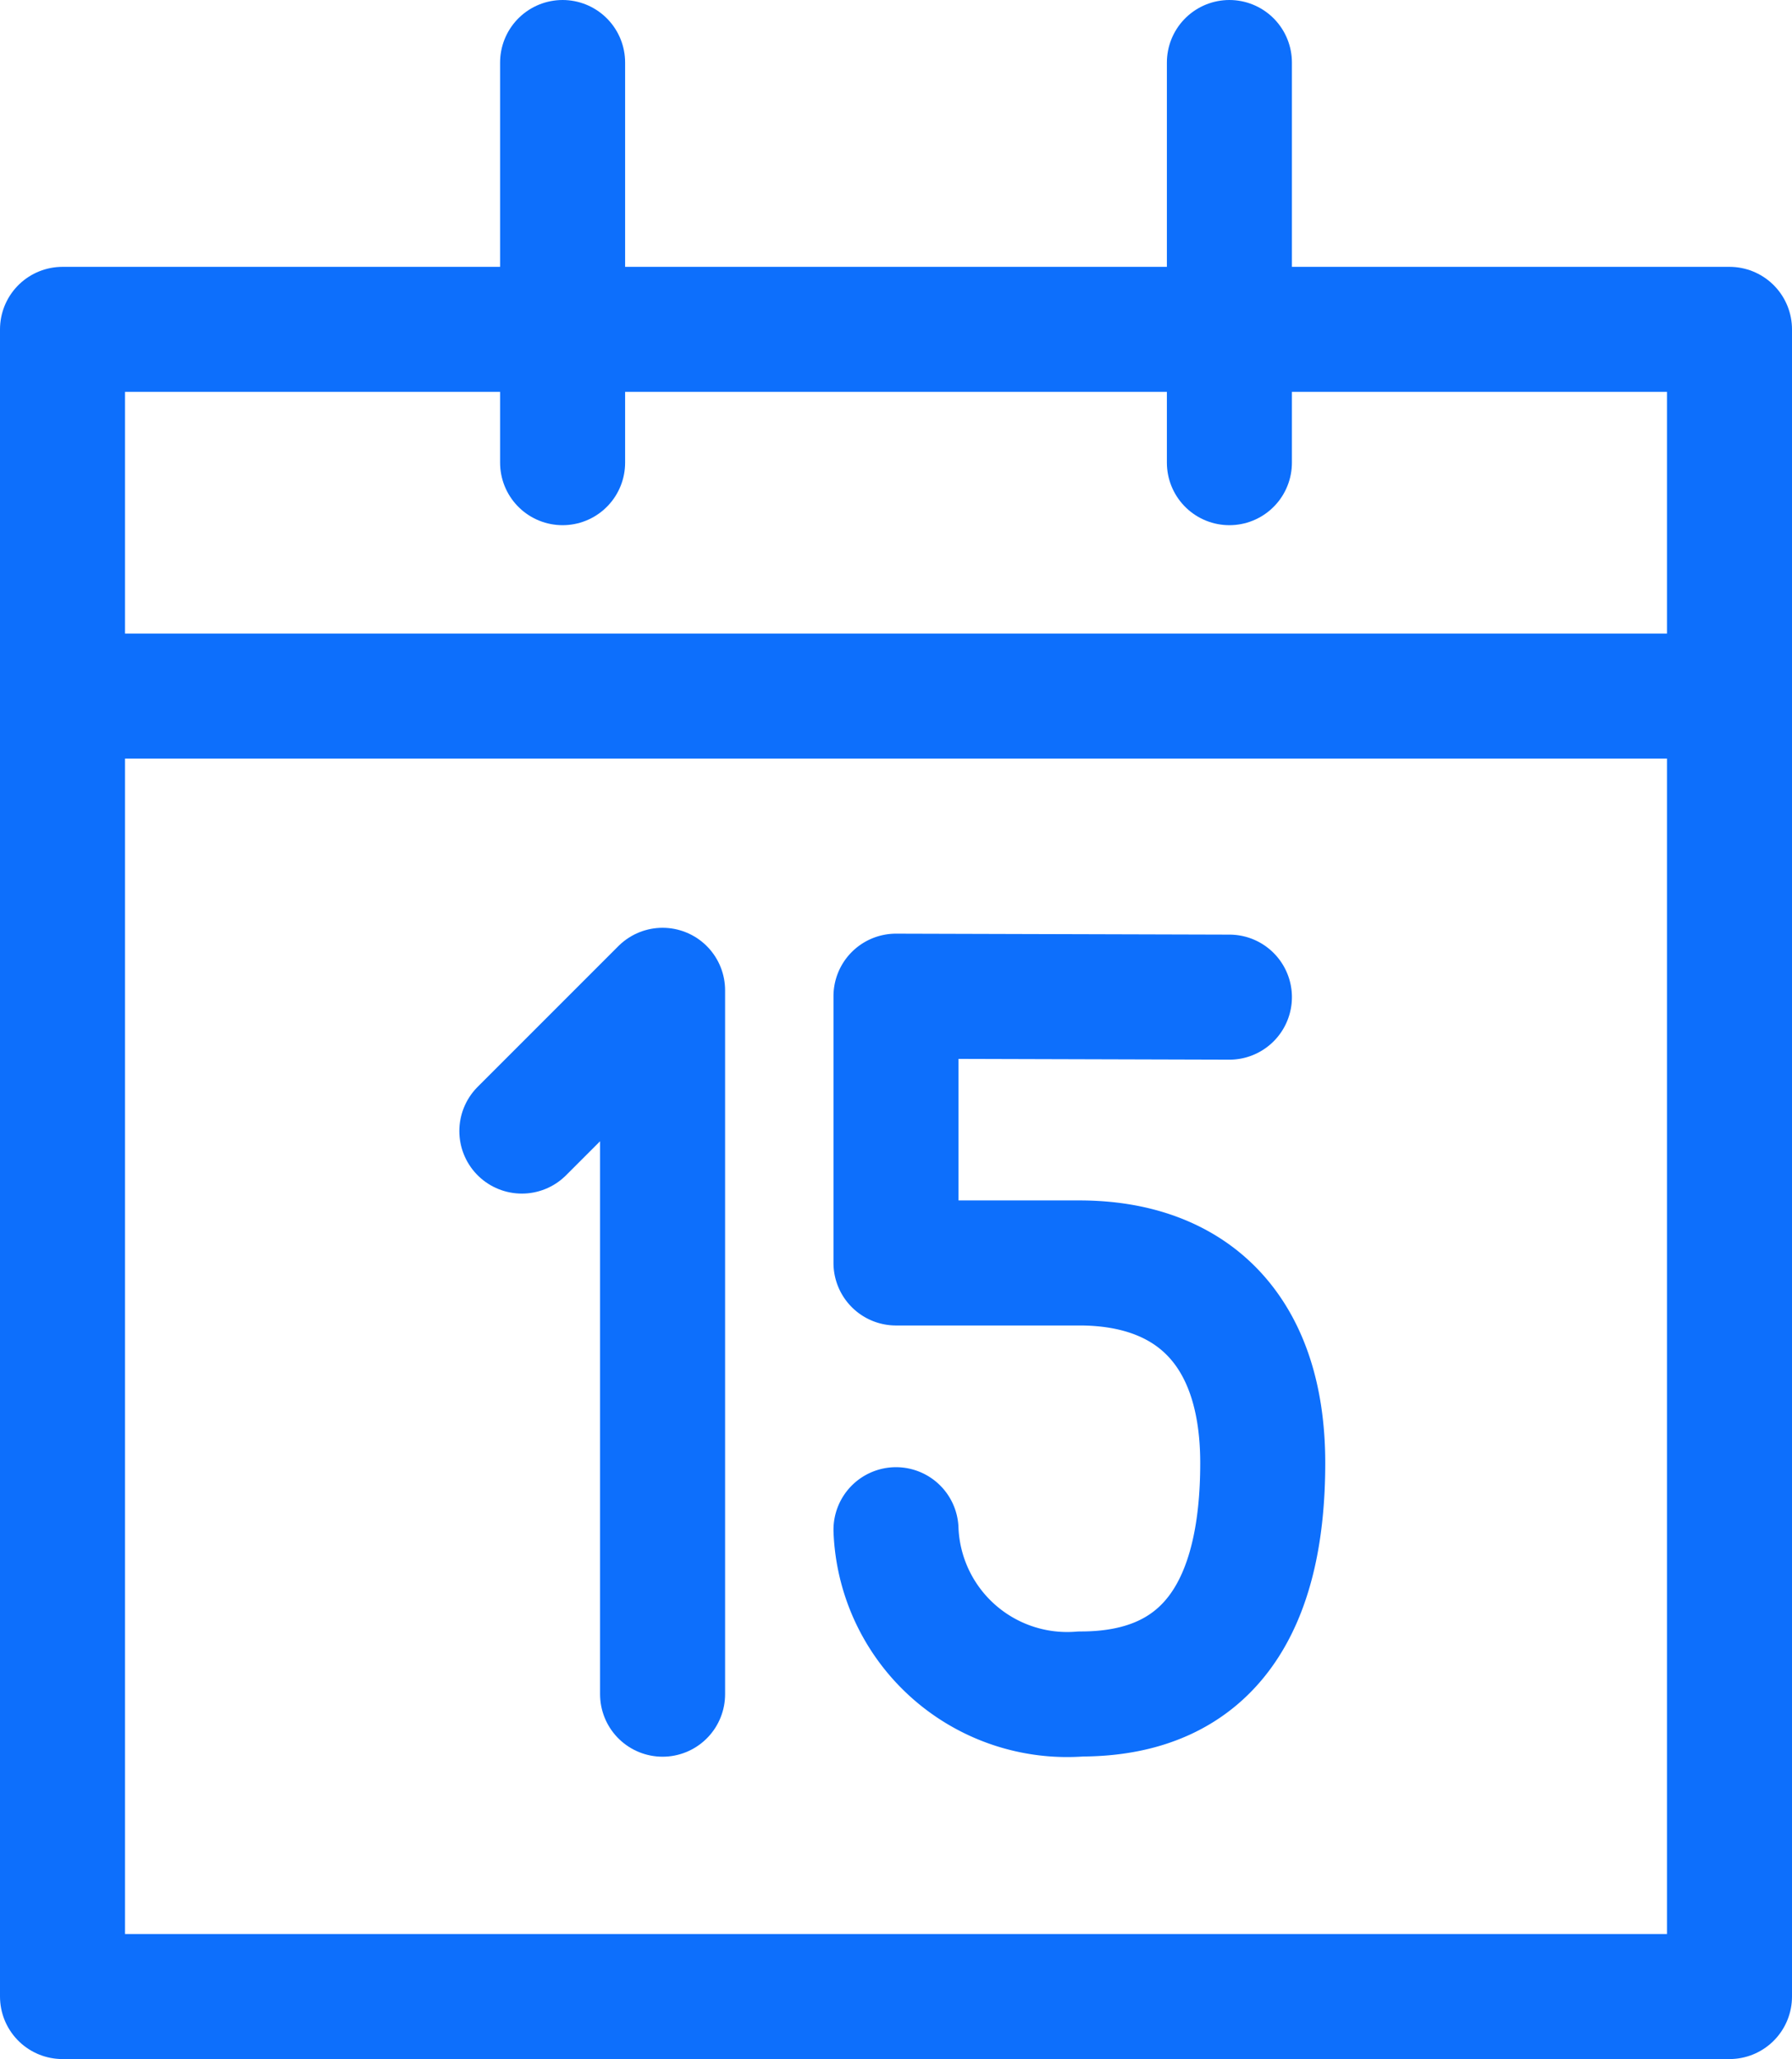
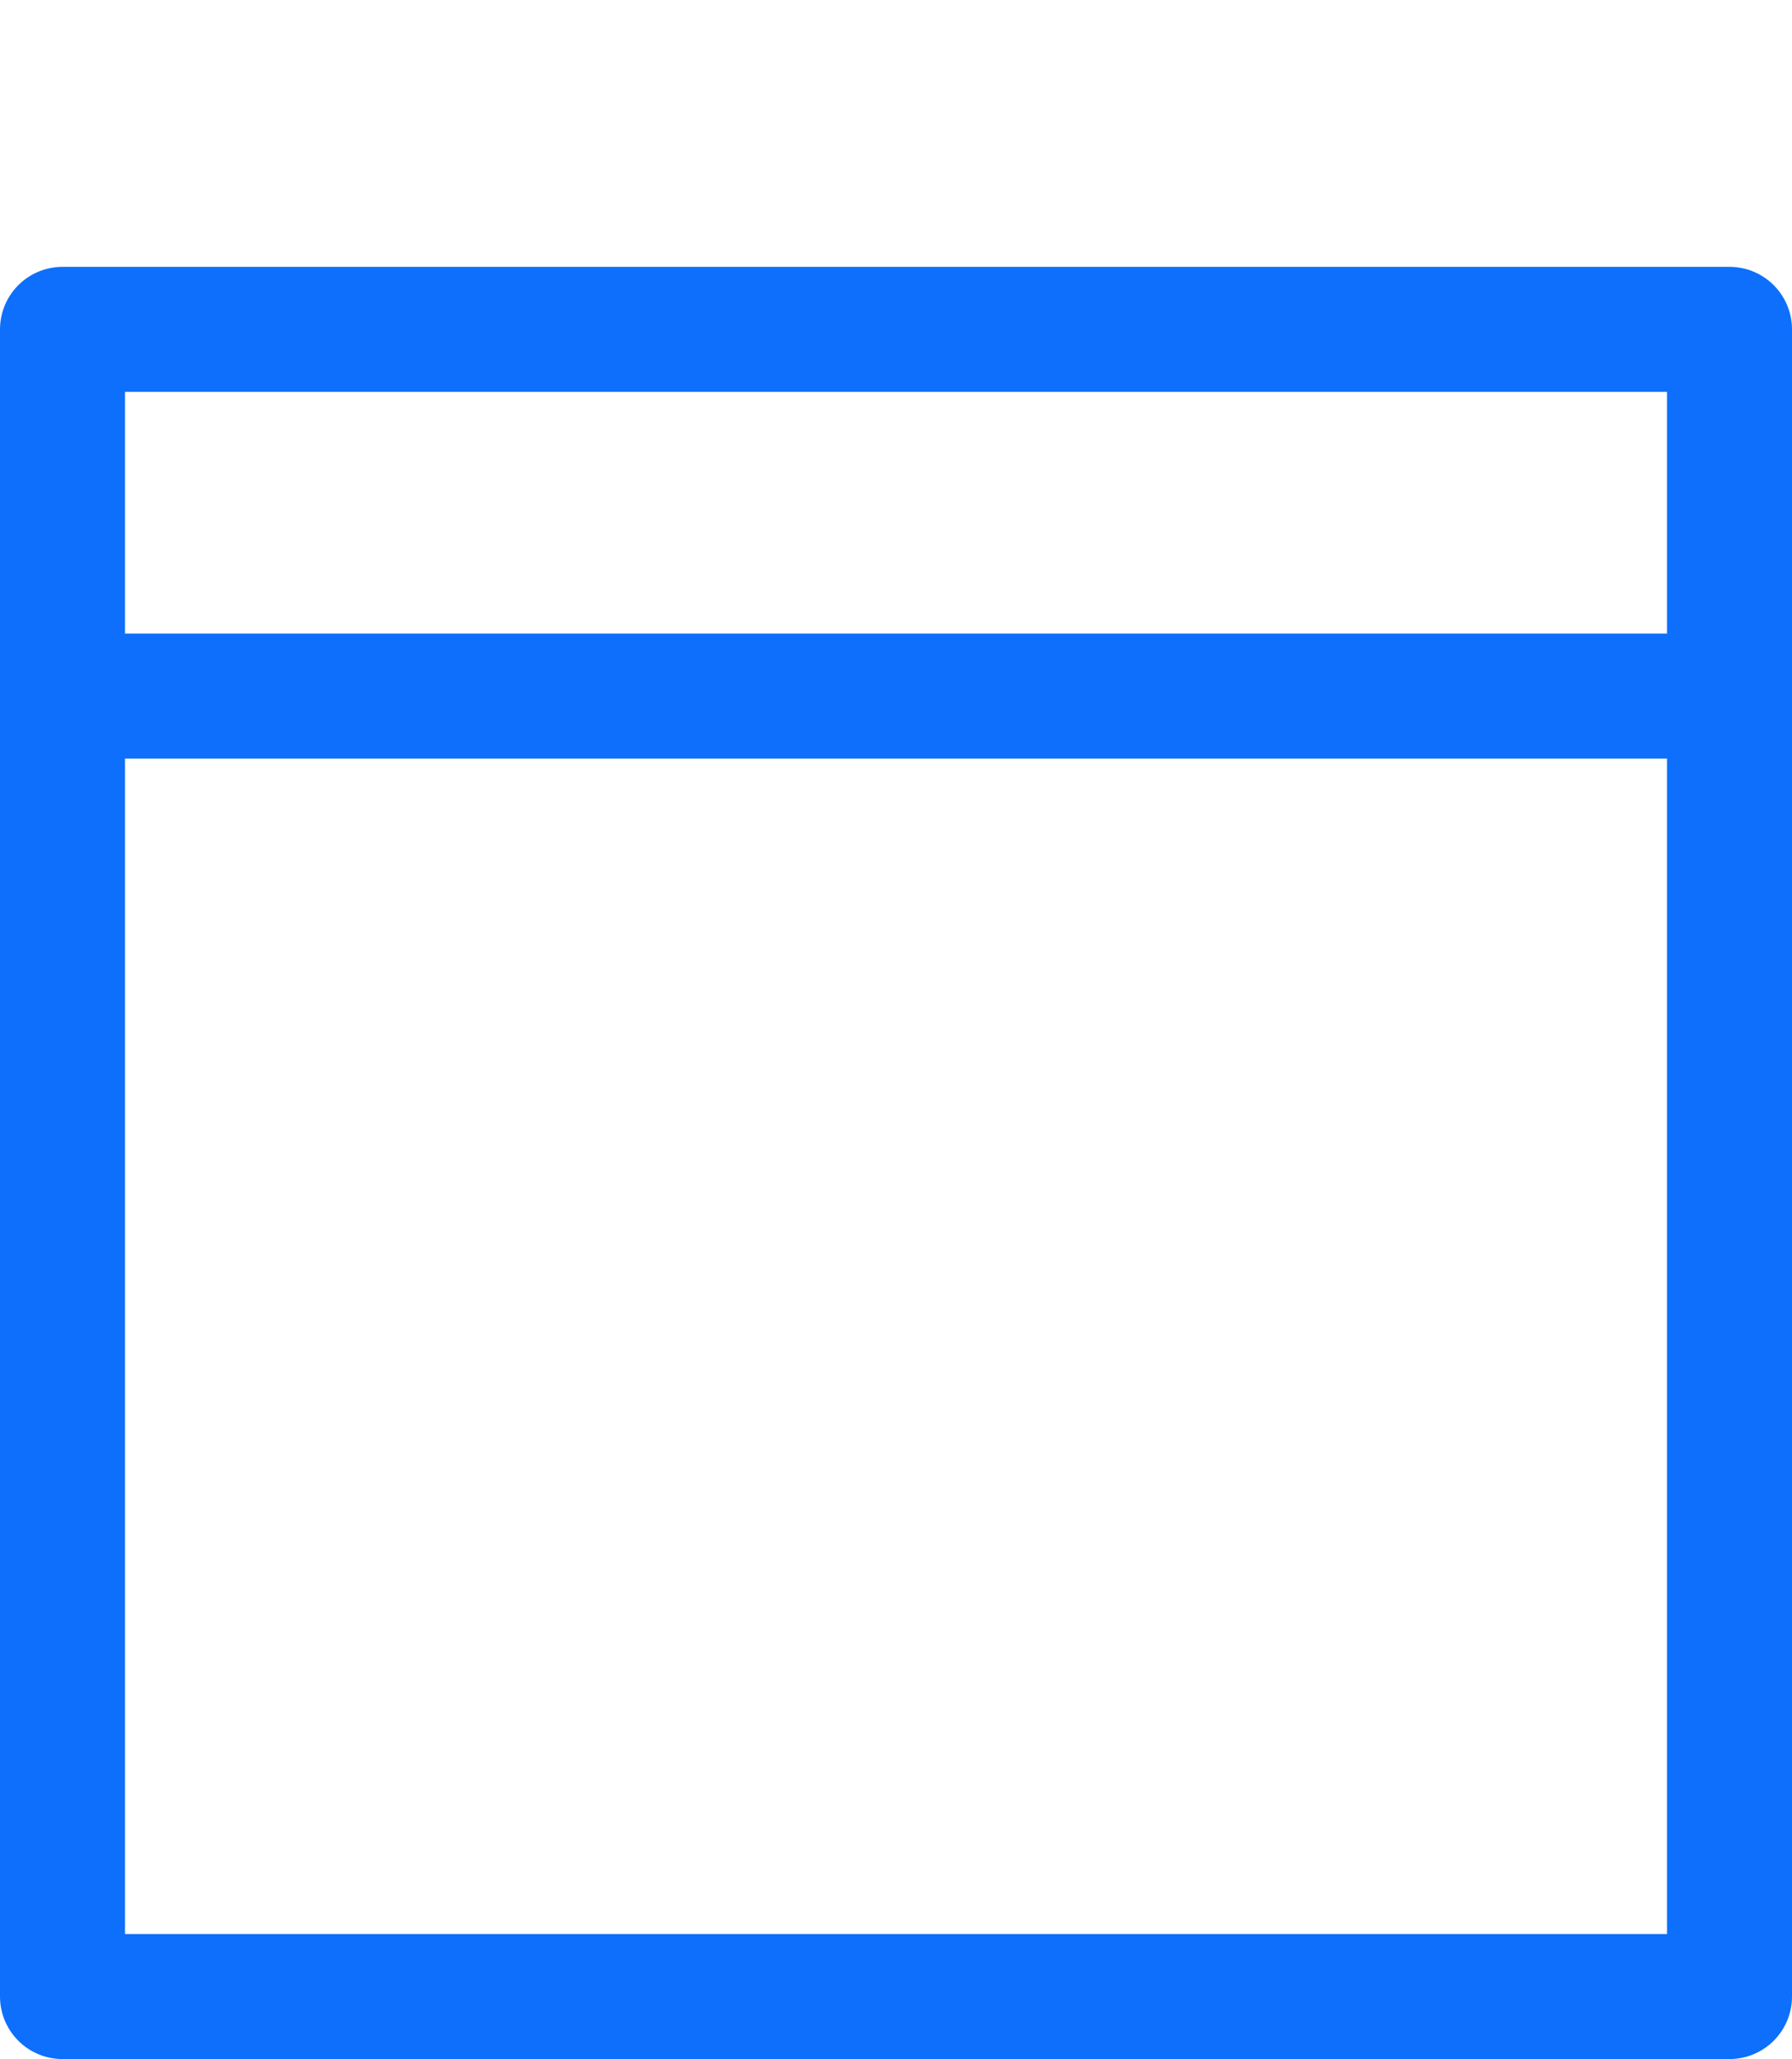
<svg xmlns="http://www.w3.org/2000/svg" width="43" height="49.4" viewBox="0 0 43 49.4">
  <g id="Group_231" data-name="Group 231" transform="translate(-2248.5 -4655.5)">
    <g id="Group_230" data-name="Group 230" transform="translate(2250 4657)">
      <g id="Group_229" data-name="Group 229">
        <g id="Group_228" data-name="Group 228" transform="translate(0 6.402)">
          <rect id="Rectangle_148" data-name="Rectangle 148" width="40" height="39.998" fill="none" stroke="#0d6ffc" stroke-linecap="round" stroke-linejoin="round" stroke-width="3" />
          <line id="Line_84" data-name="Line 84" x2="40" transform="translate(0 8.798)" fill="none" stroke="#0d6ffc" stroke-linecap="round" stroke-linejoin="round" stroke-width="3" />
        </g>
-         <line id="Line_85" data-name="Line 85" y1="9.6" transform="translate(28)" fill="none" stroke="#0d6ffc" stroke-linecap="round" stroke-linejoin="round" stroke-width="3" />
      </g>
-       <line id="Line_86" data-name="Line 86" y1="9.6" transform="translate(12)" fill="none" stroke="#0d6ffc" stroke-linecap="round" stroke-linejoin="round" stroke-width="3" />
    </g>
-     <path id="Path_261" data-name="Path 261" d="M2263.778,4688.2l3.377-3.377v16.887" transform="translate(-2.756 -5.564)" fill="none" stroke="#0d6ffc" stroke-linecap="round" stroke-linejoin="round" stroke-width="3" />
-     <path id="Path_262" data-name="Path 262" d="M2283,4685.023l-8-.023v6.4h4.4c2.691,0,4.4,1.6,4.4,4.8,0,3.378-1.25,5.541-4.362,5.541A4.11,4.11,0,0,1,2275,4697.8" transform="translate(-5 -5.6)" fill="none" stroke="#0d6ffc" stroke-linecap="round" stroke-linejoin="round" stroke-width="3" />
  </g>
</svg>